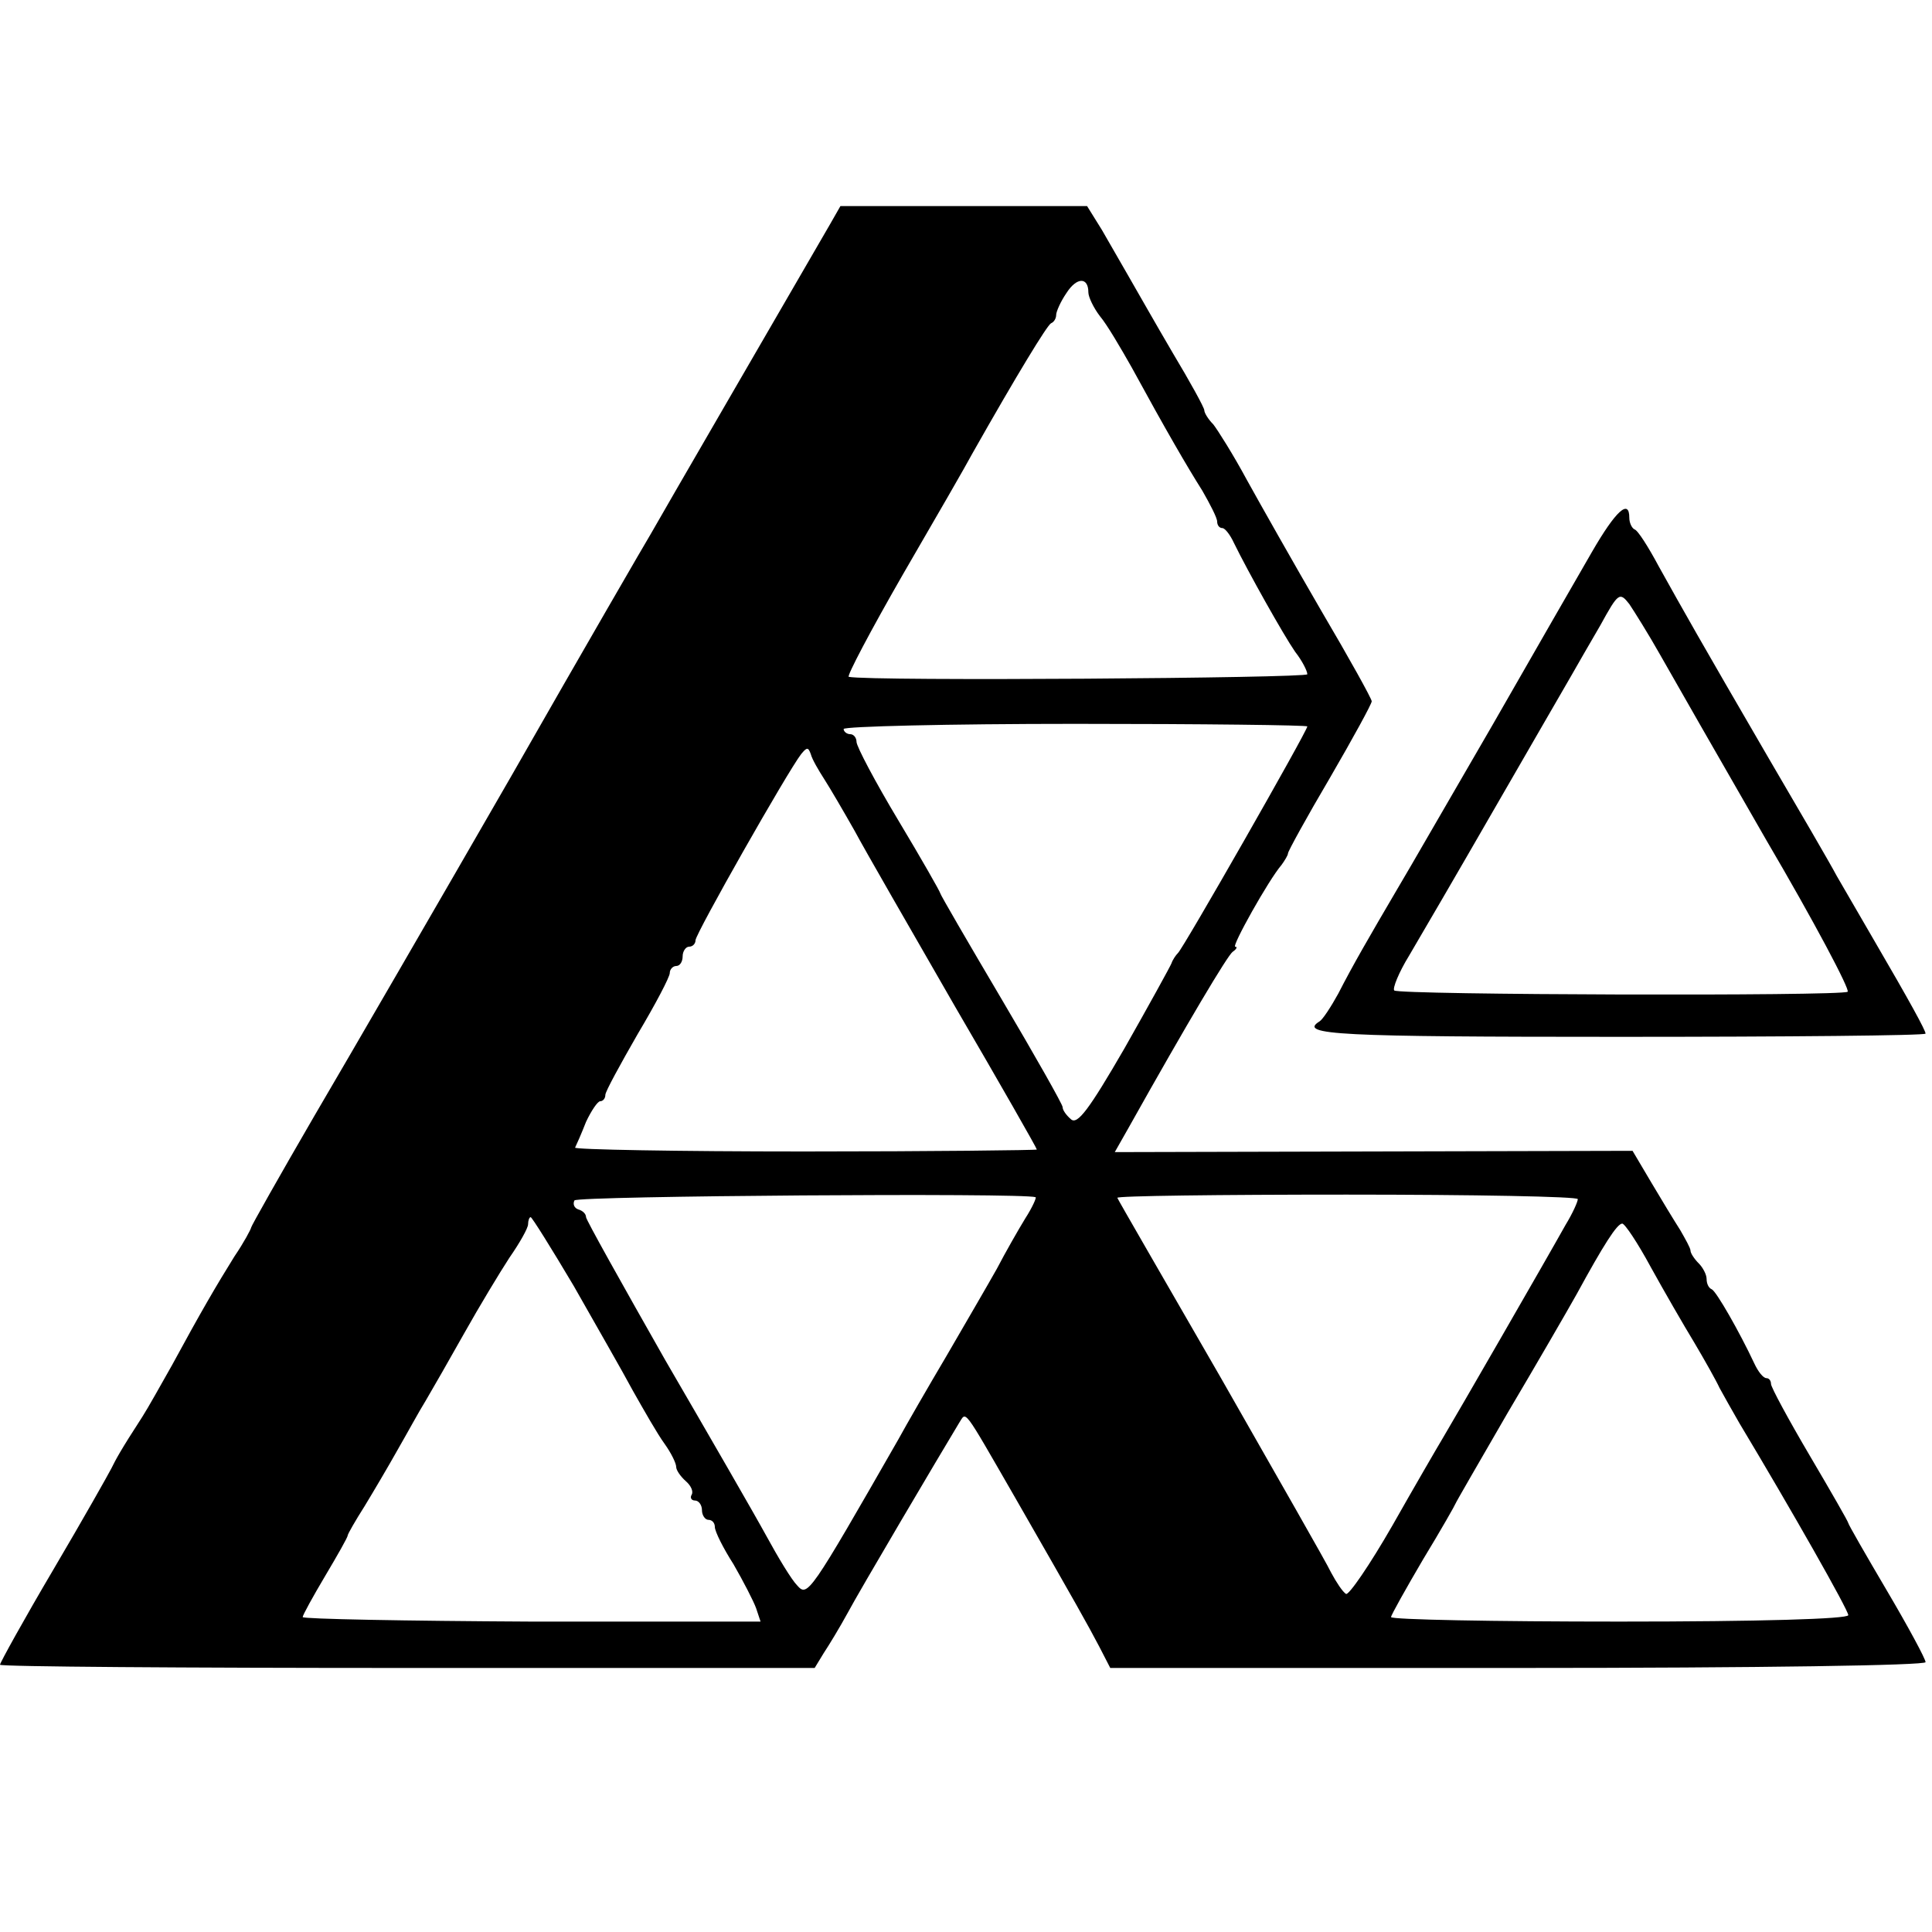
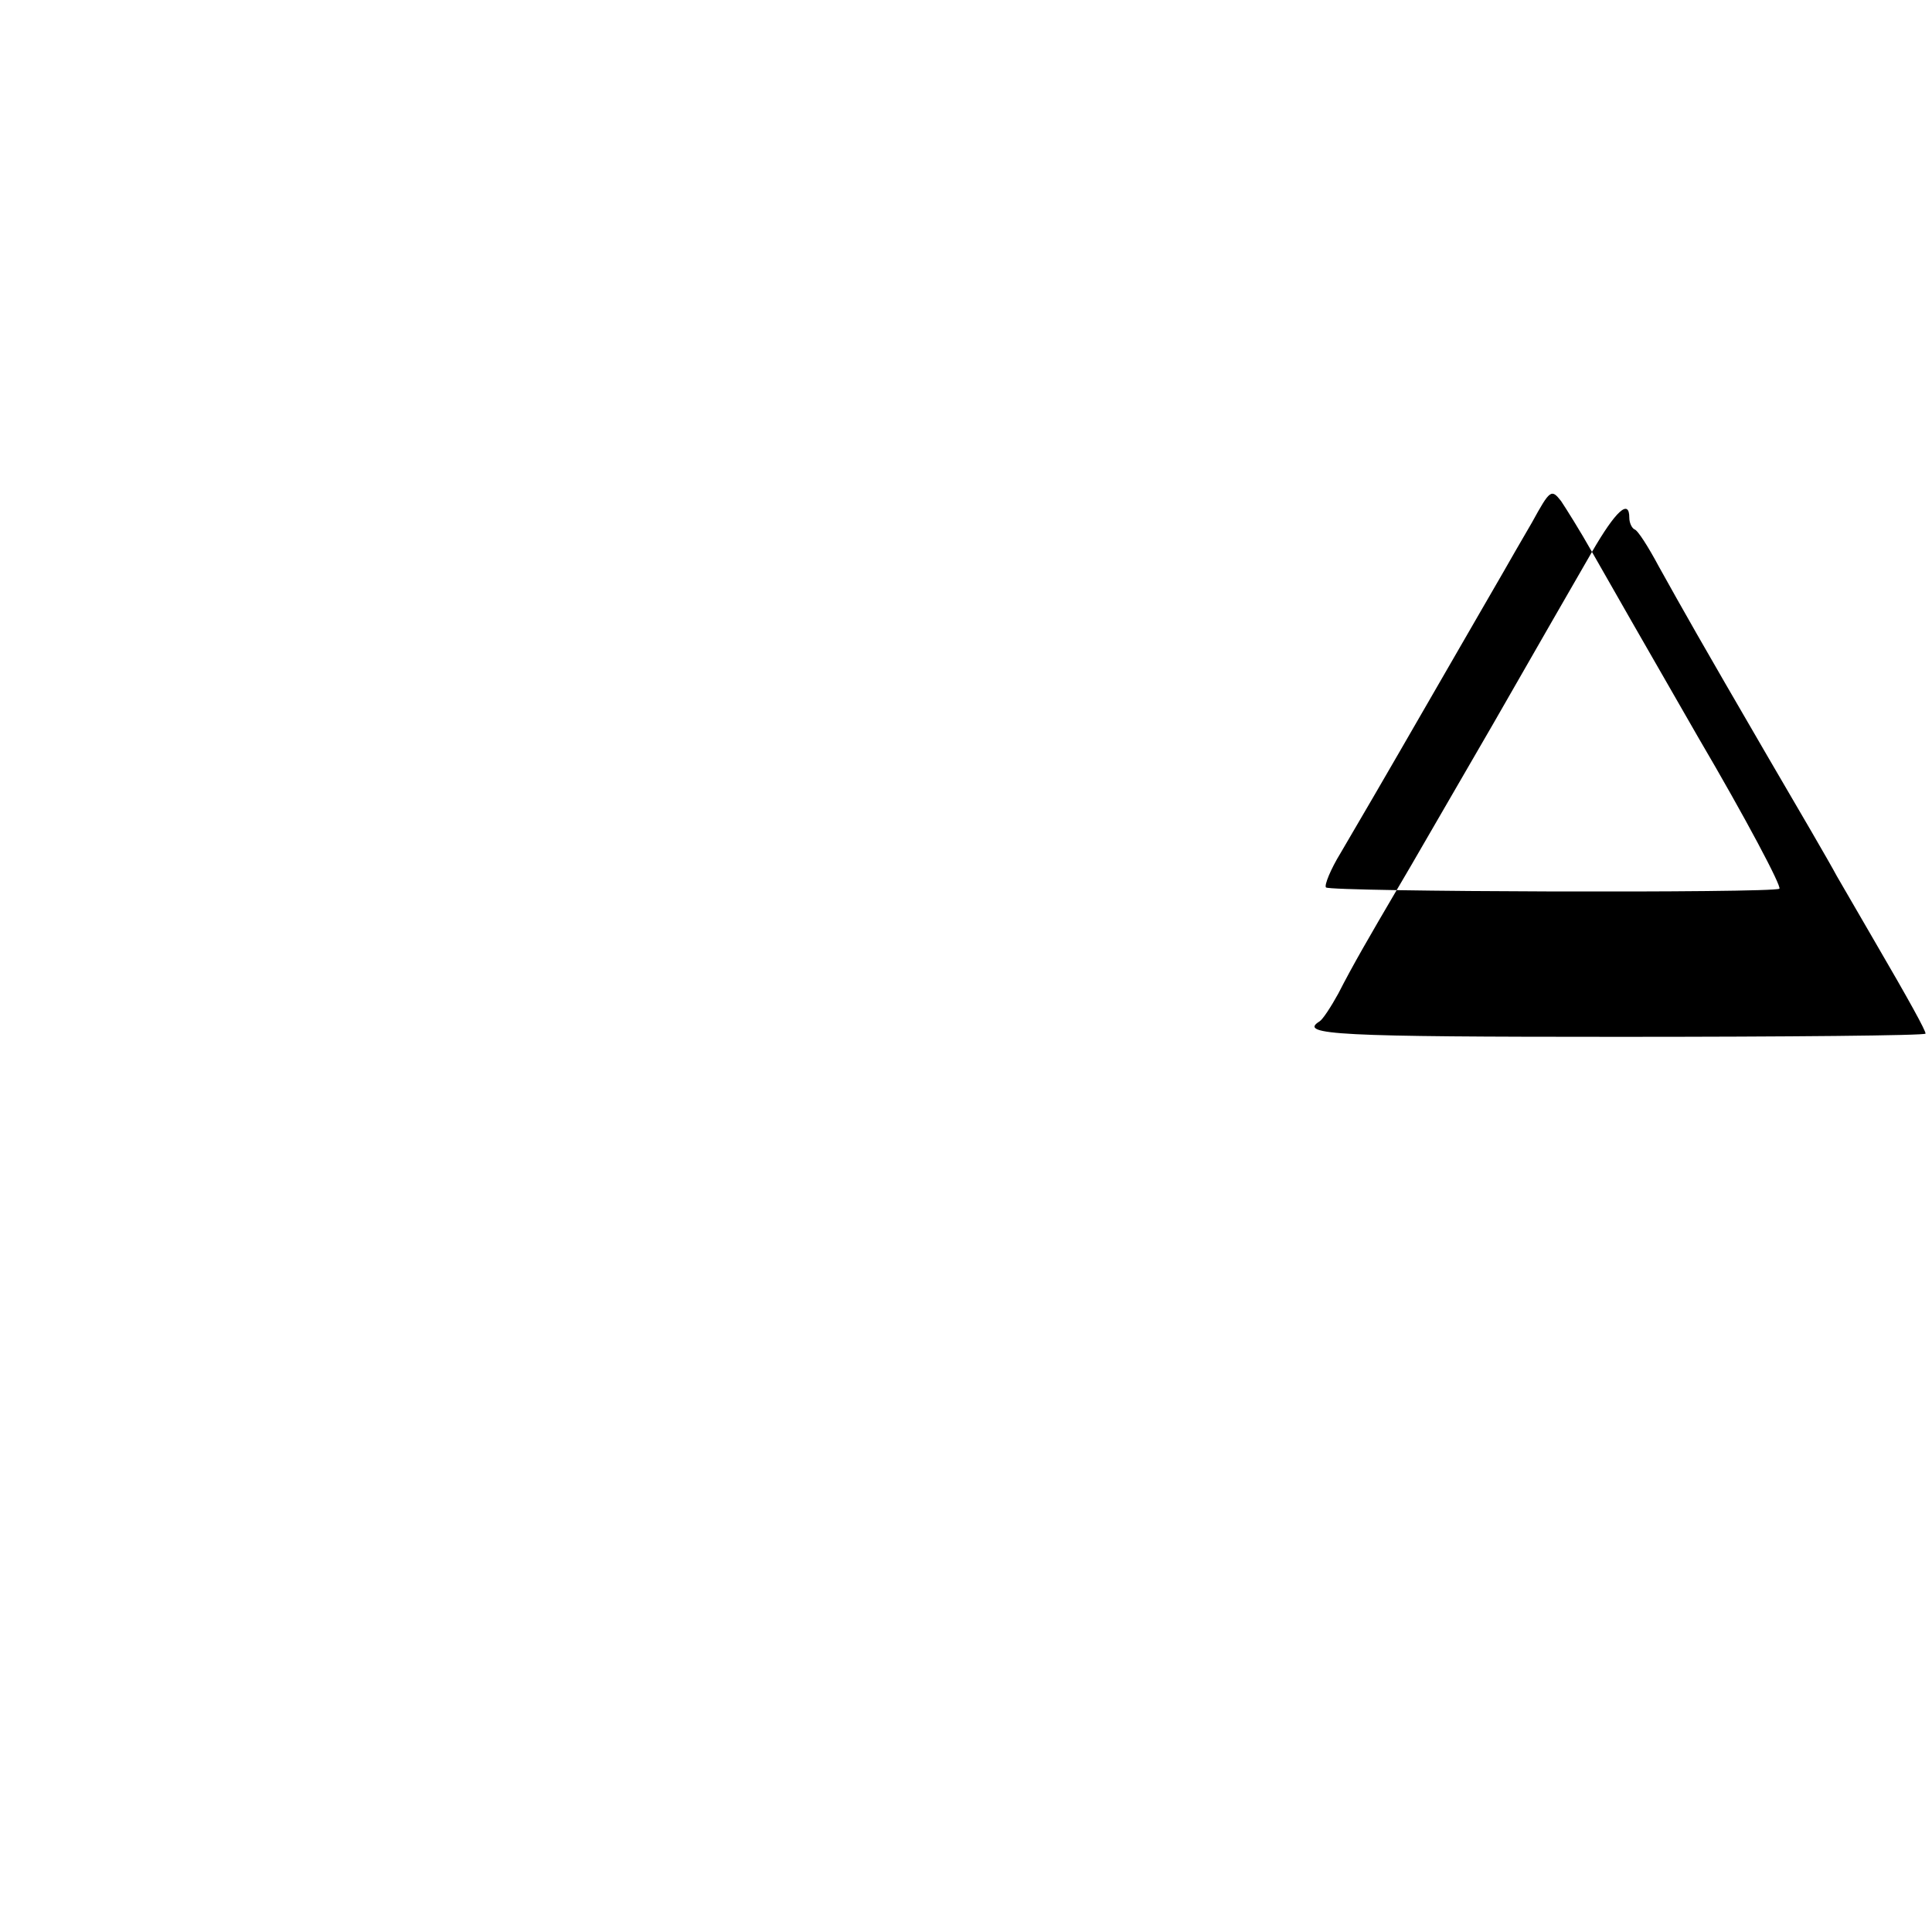
<svg xmlns="http://www.w3.org/2000/svg" version="1.0" width="300pt" height="300pt" viewBox="0 0 300 300" preserveAspectRatio="xMidYMid meet">
  <g transform="translate(0,300) scale(0.1,-0.1)" fill="#000000" stroke="none">
-     <path d="M1289 2652 c-48 -83 -272 -469 -279 -482 -5 -8 -103 -177 -216 -375 -114 -198 -252 -436 -306 -528 -54 -93 -98 -171 -98 -173 0 -2 -11 -23 -26 -45 -28 -45 -52 -86 -97 -169 -17 -30 -37 -66 -46 -80 -35 -54 -41 -66 -48 -80 -4 -8 -44 -79 -90 -157 -46 -78 -83 -145 -83 -148 0 -3 285 -5 633 -5 l632 0 14 23 c8 12 25 40 37 62 18 34 144 247 173 295 12 18 4 29 87 -115 97 -169 112 -196 131 -232 l17 -33 633 0 c378 0 633 4 633 9 0 5 -27 55 -60 111 -33 56 -60 103 -60 105 0 2 -27 49 -60 105 -33 56 -60 106 -60 111 0 5 -3 9 -7 9 -5 0 -13 10 -19 23 -23 49 -59 112 -66 115 -5 2 -8 9 -8 16 0 7 -6 18 -12 24 -7 7 -13 16 -13 20 0 4 -8 18 -16 32 -9 14 -29 47 -45 74 l-29 49 -402 -1 -402 -1 21 37 c93 166 154 268 162 274 6 4 8 8 4 8 -6 0 52 104 72 127 5 7 10 15 10 18 0 3 29 56 65 117 36 62 65 115 65 119 0 4 -35 67 -78 140 -43 74 -95 166 -116 204 -21 39 -45 77 -52 86 -8 8 -14 18 -14 22 0 4 -22 44 -49 89 -27 46 -57 99 -68 118 -11 19 -30 52 -42 73 l-23 37 -191 0 -192 0 -16 -28z m401 -106 c0 -7 8 -24 18 -37 11 -13 32 -49 49 -79 54 -99 86 -154 110 -192 12 -21 23 -42 23 -48 0 -5 3 -10 8 -10 4 0 12 -10 18 -23 22 -45 77 -143 95 -169 11 -14 19 -30 19 -35 0 -6 -678 -11 -712 -4 -4 0 34 72 84 159 50 86 99 171 108 188 69 122 116 199 122 202 5 2 8 8 8 13 0 5 7 21 16 34 16 25 34 25 34 1z m340 -674 c0 -7 -194 -347 -201 -352 -3 -3 -8 -10 -10 -16 -2 -5 -35 -65 -73 -132 -55 -95 -73 -119 -83 -110 -7 6 -13 14 -13 19 0 4 -43 80 -95 168 -52 88 -95 162 -95 164 0 2 -29 53 -65 113 -36 60 -65 115 -65 122 0 6 -4 12 -10 12 -5 0 -10 4 -10 8 0 4 162 8 360 8 198 0 360 -2 360 -4z m-750 -82 c9 -14 30 -50 47 -80 16 -30 87 -153 156 -273 70 -120 127 -220 127 -222 0 -1 -162 -3 -361 -3 -198 0 -358 3 -356 6 2 4 10 22 17 40 8 17 18 32 22 32 4 0 8 4 8 10 0 5 23 47 50 94 28 47 50 89 50 95 0 6 5 11 10 11 6 0 10 7 10 15 0 8 5 15 10 15 6 0 10 5 10 10 0 10 143 262 164 289 9 11 11 11 15 0 2 -8 12 -25 21 -39z m328 -649 c2 0 -5 -16 -16 -33 -11 -18 -31 -53 -44 -78 -14 -25 -49 -85 -78 -135 -29 -49 -63 -108 -75 -130 -138 -241 -141 -245 -157 -227 -9 9 -30 44 -48 77 -18 33 -89 156 -157 273 -67 118 -123 218 -123 222 0 5 -5 10 -12 12 -6 2 -9 8 -6 14 5 7 697 12 716 5z m842 -3 c0 -4 -8 -22 -19 -40 -29 -52 -172 -300 -190 -330 -9 -15 -45 -77 -79 -137 -35 -61 -68 -109 -72 -106 -5 3 -15 18 -23 33 -7 15 -85 151 -171 302 -87 151 -160 277 -161 280 -2 3 158 5 356 5 197 0 359 -3 359 -7z m-1559 -135 c34 -60 76 -133 92 -163 17 -30 38 -67 49 -82 10 -14 18 -30 18 -36 0 -5 7 -15 15 -22 8 -7 12 -16 9 -21 -3 -5 0 -9 5 -9 6 0 11 -7 11 -15 0 -8 5 -15 10 -15 6 0 10 -5 10 -11 0 -7 13 -33 29 -58 15 -26 31 -57 35 -68 l7 -21 -356 0 c-195 1 -355 4 -355 7 0 3 16 32 35 64 19 32 35 60 35 63 0 2 12 23 26 45 14 23 37 62 51 87 15 26 34 61 44 77 10 17 37 64 60 105 23 41 55 94 70 117 16 23 29 46 29 52 0 6 2 11 4 11 2 0 32 -48 67 -107z m1672 30 c21 -38 51 -90 68 -118 16 -27 34 -59 39 -70 6 -11 20 -36 31 -55 81 -135 169 -290 169 -298 0 -6 -139 -10 -355 -10 -195 0 -355 3 -355 7 0 3 23 44 50 90 28 46 50 85 50 86 0 1 37 65 81 141 45 76 93 159 107 184 42 77 63 110 71 110 4 0 24 -30 44 -67z" />
-     <path d="M2472 2143 c-22 -38 -91 -158 -154 -268 -64 -110 -130 -225 -148 -255 -44 -75 -69 -118 -92 -163 -11 -20 -24 -40 -29 -43 -34 -21 29 -24 466 -24 261 0 475 2 475 5 0 5 -24 49 -80 145 -21 36 -47 81 -58 100 -10 19 -59 103 -107 185 -107 184 -130 225 -169 295 -16 30 -33 57 -38 58 -4 2 -8 10 -8 18 0 30 -21 11 -58 -53z m106 -160 c18 -32 92 -161 165 -288 74 -126 130 -232 126 -235 -10 -7 -697 -5 -704 2 -3 3 7 28 23 54 16 27 76 130 133 229 57 99 111 192 119 206 8 14 28 49 45 78 28 51 30 52 45 33 8 -12 30 -47 48 -79z" />
+     <path d="M2472 2143 c-22 -38 -91 -158 -154 -268 -64 -110 -130 -225 -148 -255 -44 -75 -69 -118 -92 -163 -11 -20 -24 -40 -29 -43 -34 -21 29 -24 466 -24 261 0 475 2 475 5 0 5 -24 49 -80 145 -21 36 -47 81 -58 100 -10 19 -59 103 -107 185 -107 184 -130 225 -169 295 -16 30 -33 57 -38 58 -4 2 -8 10 -8 18 0 30 -21 11 -58 -53z c18 -32 92 -161 165 -288 74 -126 130 -232 126 -235 -10 -7 -697 -5 -704 2 -3 3 7 28 23 54 16 27 76 130 133 229 57 99 111 192 119 206 8 14 28 49 45 78 28 51 30 52 45 33 8 -12 30 -47 48 -79z" />
  </g>
</svg>